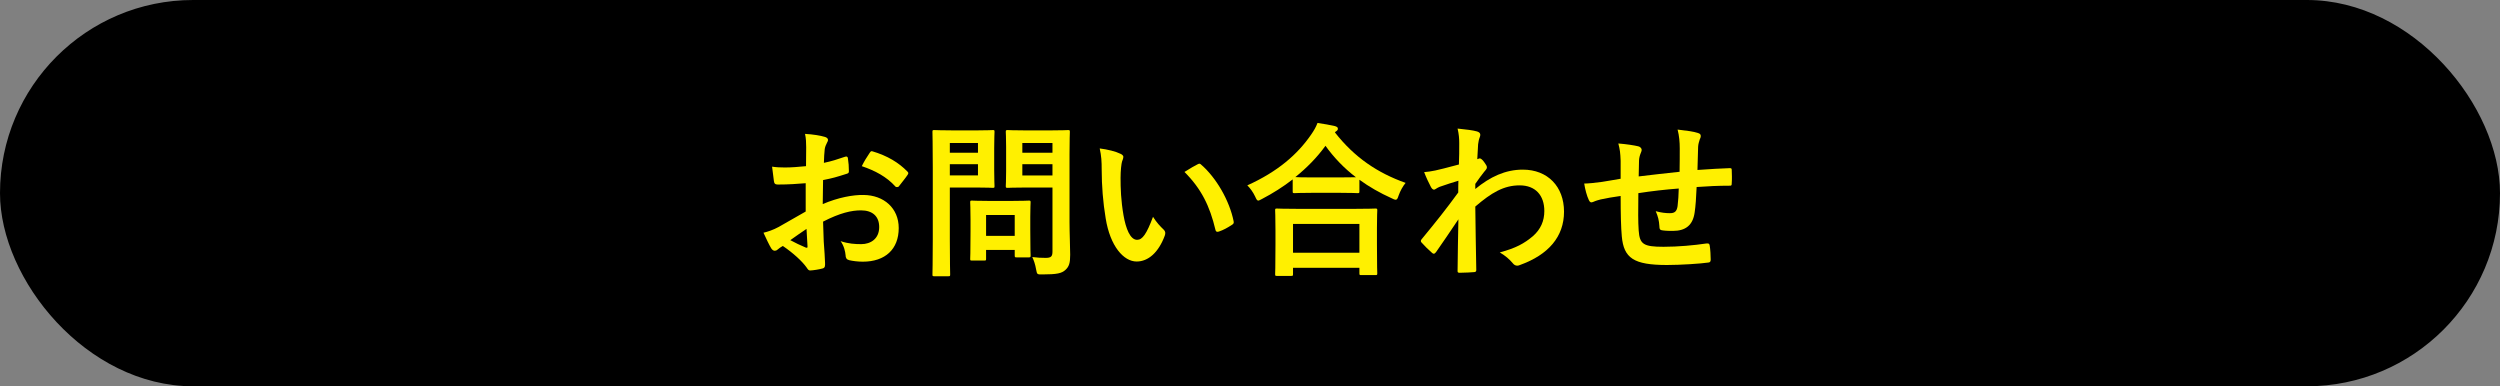
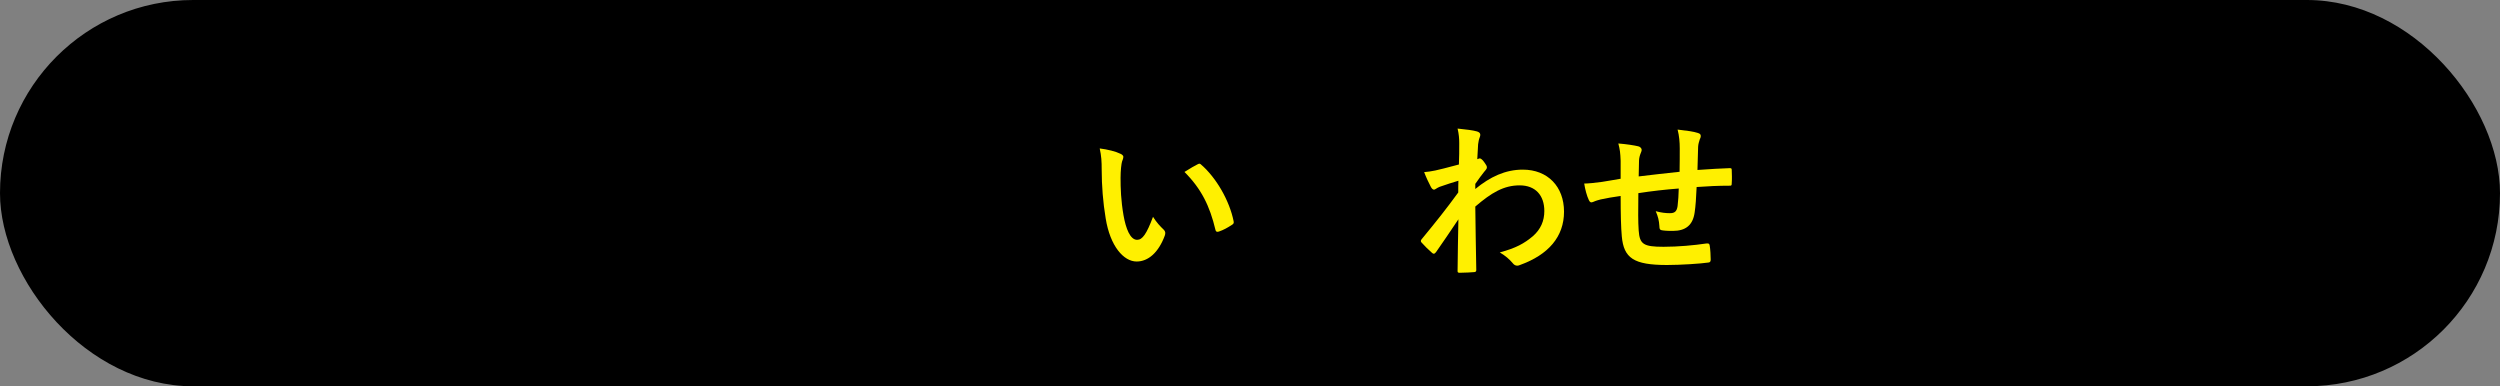
<svg xmlns="http://www.w3.org/2000/svg" id="_レイヤー_2" viewBox="0 0 453.03 70">
  <rect x="0" y="0" width="453.03" height="70" fill="#808080" stroke="none" />
  <defs>
    <style>.cls-1,.cls-2{stroke-width:0px;}.cls-2{fill:#fff000;}</style>
  </defs>
  <g id="object">
    <rect class="cls-1" x="0" y="0" width="453.03" height="70" rx="35" ry="35" />
-     <path class="cls-2" d="m146,33.2c-1.5.12-3.03.24-5.04.24-.51,0-.66-.18-.72-.63-.09-.57-.21-1.56-.33-2.61.78.12,1.56.15,2.34.15,1.26,0,2.55-.12,3.81-.24,0-.99.03-2.13.03-3.42,0-.78-.03-1.65-.21-2.43,1.5.09,2.76.3,3.57.54.36.09.6.3.6.57,0,.12-.06.27-.18.48-.21.39-.36.78-.42,1.17-.09.78-.12,1.53-.15,2.49,1.32-.27,2.55-.66,3.84-1.11.27-.09.48-.03.51.27.12.75.18,1.56.18,2.34,0,.3-.09.39-.39.48-1.98.63-2.49.78-4.29,1.14-.03,1.44-.03,2.91-.06,4.35,2.82-1.2,5.46-1.68,7.38-1.65,3.72.03,6.39,2.4,6.39,6,0,3.84-2.46,6.09-6.51,6.09-.87,0-1.83-.12-2.46-.27-.48-.12-.66-.42-.66-.9-.06-.66-.27-1.68-.9-2.55,1.44.48,2.64.54,3.75.54,1.68,0,3.24-.96,3.24-3.09,0-1.95-1.2-3.03-3.3-3.03-1.71,0-3.78.45-6.87,2.04.03,1.26.06,2.28.12,3.6.09,1.32.24,3.21.24,3.9,0,.42.06.87-.45.99-.66.18-1.62.33-2.22.36-.33.03-.45-.21-.72-.6-.81-1.11-2.37-2.55-4.26-3.84-.33.18-.69.42-.96.66-.15.15-.36.21-.51.21-.24,0-.48-.18-.66-.48-.33-.54-.93-1.8-1.38-2.79.78-.18,1.77-.51,2.76-1.05,1.29-.72,2.7-1.53,4.89-2.79v-5.13Zm-2.79,10.32c.84.45,1.86.96,2.82,1.35.24.06.33.03.3-.24-.06-.78-.12-2.16-.18-3.15-.84.57-1.86,1.26-2.94,2.04Zm14.34-15.75c.21-.33.3-.42.51-.36,2.76.81,4.8,2.07,6.36,3.66.12.12.18.21.18.3s-.06.18-.12.3c-.39.6-1.17,1.53-1.62,2.13-.09.12-.51.15-.6,0-1.59-1.77-3.69-2.88-6.09-3.69.39-.81.87-1.59,1.38-2.34Z" />
-     <path class="cls-2" d="m176.92,23.63c1.95,0,2.82-.06,3-.06.27,0,.3.03.3.33,0,.18-.06,1.08-.06,2.97v3.9c0,1.86.06,2.76.06,2.94,0,.3-.03.33-.3.33-.18,0-1.05-.06-3-.06h-4.8v9.36c0,4.14.06,6.18.06,6.39,0,.3-.03.33-.33.33h-2.55c-.3,0-.33-.03-.33-.33,0-.21.06-2.25.06-6.39v-12.99c0-4.14-.06-6.24-.06-6.45,0-.3.03-.33.33-.33.21,0,1.32.06,3.51.06h4.11Zm-4.8,2.28v1.77h5.1v-1.77h-5.1Zm5.1,3.84h-5.1v2.04h5.1v-2.04Zm-1.08,17.46c-.3,0-.33,0-.33-.3,0-.18.06-.93.06-4.89v-2.16c0-2.19-.06-2.97-.06-3.18,0-.3.03-.33.33-.33.21,0,.93.06,3.18.06h3.93c2.25,0,2.97-.06,3.18-.06.3,0,.33.03.33.33,0,.18-.06.96-.06,2.61v2.31c0,3.78.06,4.5.06,4.68,0,.33-.03.36-.33.36h-2.19c-.33,0-.36-.03-.36-.36v-.99h-5.19v1.62c0,.3-.03.3-.36.3h-2.19Zm2.55-4.47h5.19v-3.78h-5.19v3.78Zm15.12-2.55c0,2.1.12,4.5.12,5.97s-.18,2.13-.87,2.76c-.66.6-1.5.81-4.17.81-.96,0-.96.03-1.14-.93-.15-.87-.39-1.59-.69-2.22.9.12,1.65.15,2.43.15.99,0,1.23-.27,1.23-1.17v-11.58h-4.8c-2.34,0-3.12.06-3.3.06-.33,0-.36-.03-.36-.33,0-.21.06-.9.06-2.7v-4.38c0-1.8-.06-2.52-.06-2.73,0-.3.03-.33.36-.33.18,0,.96.06,3.3.06h4.32c2.31,0,3.12-.06,3.3-.06.3,0,.33.03.33.33,0,.18-.06,1.44-.06,3.99v12.3Zm-8.55-14.28v1.77h5.46v-1.77h-5.46Zm5.46,5.88v-2.04h-5.46v2.04h5.46Z" />
    <path class="cls-2" d="m203.09,27.89c.27.12.48.33.48.54,0,.18-.09.48-.24.84-.12.36-.27,1.65-.27,2.94,0,1.92.06,4.08.54,6.84.42,2.37,1.2,4.41,2.46,4.41.96,0,1.71-1.05,2.88-4.17.66,1.05,1.32,1.74,1.92,2.31.36.33.36.69.21,1.11-1.14,3.06-3,4.68-5.1,4.68-2.34,0-4.8-2.76-5.61-7.83-.48-2.85-.72-5.97-.72-8.73,0-1.65-.06-2.55-.36-3.93,1.44.18,2.91.54,3.81.99Zm13.92,1.89c.12-.06.24-.12.33-.12.12,0,.21.06.33.18,2.73,2.37,5.13,6.51,5.88,10.26.09.39-.09.51-.33.66-.78.51-1.53.93-2.34,1.2-.36.12-.57.03-.63-.33-1.02-4.29-2.55-7.41-5.61-10.47,1.14-.72,1.89-1.14,2.37-1.38Z" />
-     <path class="cls-2" d="m234.25,32.51c-1.74,1.35-3.6,2.52-5.55,3.54-.36.18-.54.3-.69.3-.21,0-.33-.21-.57-.75-.39-.81-.87-1.47-1.41-2.01,5.52-2.49,9.09-5.61,11.55-9.18.54-.78.87-1.35,1.17-2.13,1.17.18,2.28.36,3.15.57.36.12.54.21.54.48,0,.15-.06.3-.3.45-.09.06-.18.12-.24.21,3.57,4.56,7.74,7.35,12.81,9.15-.51.63-.96,1.44-1.26,2.28-.18.57-.3.78-.54.78-.15,0-.39-.09-.72-.27-2.13-.96-4.08-2.07-5.85-3.36v2.1c0,.3-.03.33-.33.33-.18,0-.99-.06-3.39-.06h-4.65c-2.4,0-3.18.06-3.39.06-.3,0-.33-.03-.33-.33v-2.16Zm-2.85,17.49c-.3,0-.33-.03-.33-.33,0-.18.06-.99.06-5.34v-2.58c0-2.58-.06-3.45-.06-3.63,0-.3.03-.33.33-.33.18,0,1.23.06,4.11.06h9.6c2.88,0,3.93-.06,4.11-.06.33,0,.36.03.36.33,0,.18-.06,1.05-.06,3.18v2.94c0,4.32.06,5.13.06,5.28,0,.3-.03.33-.36.33h-2.55c-.3,0-.33-.03-.33-.33v-.99h-12.03v1.14c0,.3-.03.33-.36.33h-2.55Zm2.91-4.2h12.03v-5.22h-12.03v5.22Zm8.31-13.65c1.77,0,2.67-.03,3.09-.03-2.16-1.65-3.99-3.57-5.52-5.7-1.56,2.16-3.42,4.02-5.46,5.67.36.03,1.2.06,3.24.06h4.65Z" />
    <path class="cls-2" d="m267.34,34.25c2.7-2.22,5.46-3.51,8.61-3.51,4.53,0,7.47,3.09,7.47,7.62s-2.82,7.8-7.98,9.66c-.18.09-.36.12-.51.12-.3,0-.57-.15-.78-.42-.63-.75-1.32-1.35-2.37-1.98,2.91-.78,4.44-1.62,6.03-2.97,1.38-1.23,2.04-2.73,2.04-4.53,0-2.82-1.59-4.65-4.47-4.65s-5.1,1.32-8.04,3.84c.03,3.84.12,7.47.18,11.52,0,.24-.15.36-.39.36-.33.03-1.68.12-2.67.12-.27,0-.36-.12-.33-.42.03-3.06.09-6.21.15-9.27-1.44,2.16-2.94,4.35-4.05,5.94-.15.18-.27.3-.42.3-.09,0-.21-.06-.33-.18-.69-.6-1.26-1.17-1.83-1.8-.12-.09-.18-.21-.18-.33s.06-.24.18-.36c2.64-3.21,4.35-5.34,6.6-8.43,0-.75,0-1.56.03-2.13-.87.27-2.28.69-3.42,1.11-.51.21-.81.51-.99.51-.21,0-.42-.18-.6-.54-.36-.69-.81-1.62-1.2-2.64.72-.06,1.17-.12,2.04-.3.78-.18,1.95-.45,4.26-1.08.06-1.29.06-2.61.06-3.9,0-.75-.06-1.62-.3-2.61,1.74.18,2.73.3,3.48.51.63.18.75.51.54,1.05-.15.36-.24.81-.3,1.29-.03.72-.09,1.41-.15,2.7.09-.03.15-.06.24-.09.06-.03.15-.06.21-.06.21,0,.54.3.81.69.36.48.48.72.48.93s-.06.33-.51.84c-.42.54-.87,1.11-1.59,2.16v.93Z" />
    <path class="cls-2" d="m293.68,29.18c-.06-1.53-.12-2.01-.42-3.18,1.5.12,2.85.33,3.6.51.33.06.63.36.63.63,0,.21-.09.42-.18.63-.18.45-.27.84-.3,1.32-.03.72-.03,1.86-.06,2.88,2.07-.27,5.25-.6,7.41-.84.03-1.5.03-3.12.03-4.23s-.09-2.28-.39-3.42c1.83.21,2.88.36,3.63.6.42.12.57.27.57.57,0,.24-.12.48-.18.6-.15.48-.27.84-.3,1.35-.06,1.62-.09,2.79-.12,4.2,2.43-.18,4.23-.27,5.85-.33.24,0,.36.03.36.3.03.81.06,1.65,0,2.46,0,.39-.06.42-.39.42-1.98,0-3.99.09-5.97.24-.09,1.98-.18,3.45-.36,4.62-.33,2.34-1.68,3.33-3.93,3.33-.54,0-1.23,0-1.86-.09-.48-.03-.6-.24-.6-.78-.06-.99-.24-1.74-.66-2.7.99.27,1.8.36,2.55.36.81,0,1.26-.24,1.41-1.29.12-.93.18-2.01.21-3.18-2.4.18-5.01.48-7.32.84-.03,3.27-.06,5.07.06,6.78.18,2.46.84,2.94,4.5,2.94,2.67,0,5.55-.27,7.77-.6.45-.03.54.03.6.39.12.63.18,1.95.18,2.52,0,.36-.12.51-.39.54-1.38.21-5.1.45-7.53.45-6.06,0-7.83-1.26-8.19-5.19-.15-1.62-.21-4.14-.21-7.32-1.53.21-2.49.39-3.63.63-.33.09-.81.21-1.35.45-.39.18-.6.06-.78-.33-.36-.75-.69-1.98-.84-3,.63,0,1.92-.12,3.21-.3.84-.12,2.28-.39,3.39-.57v-3.21Z" />
  </g>
</svg>